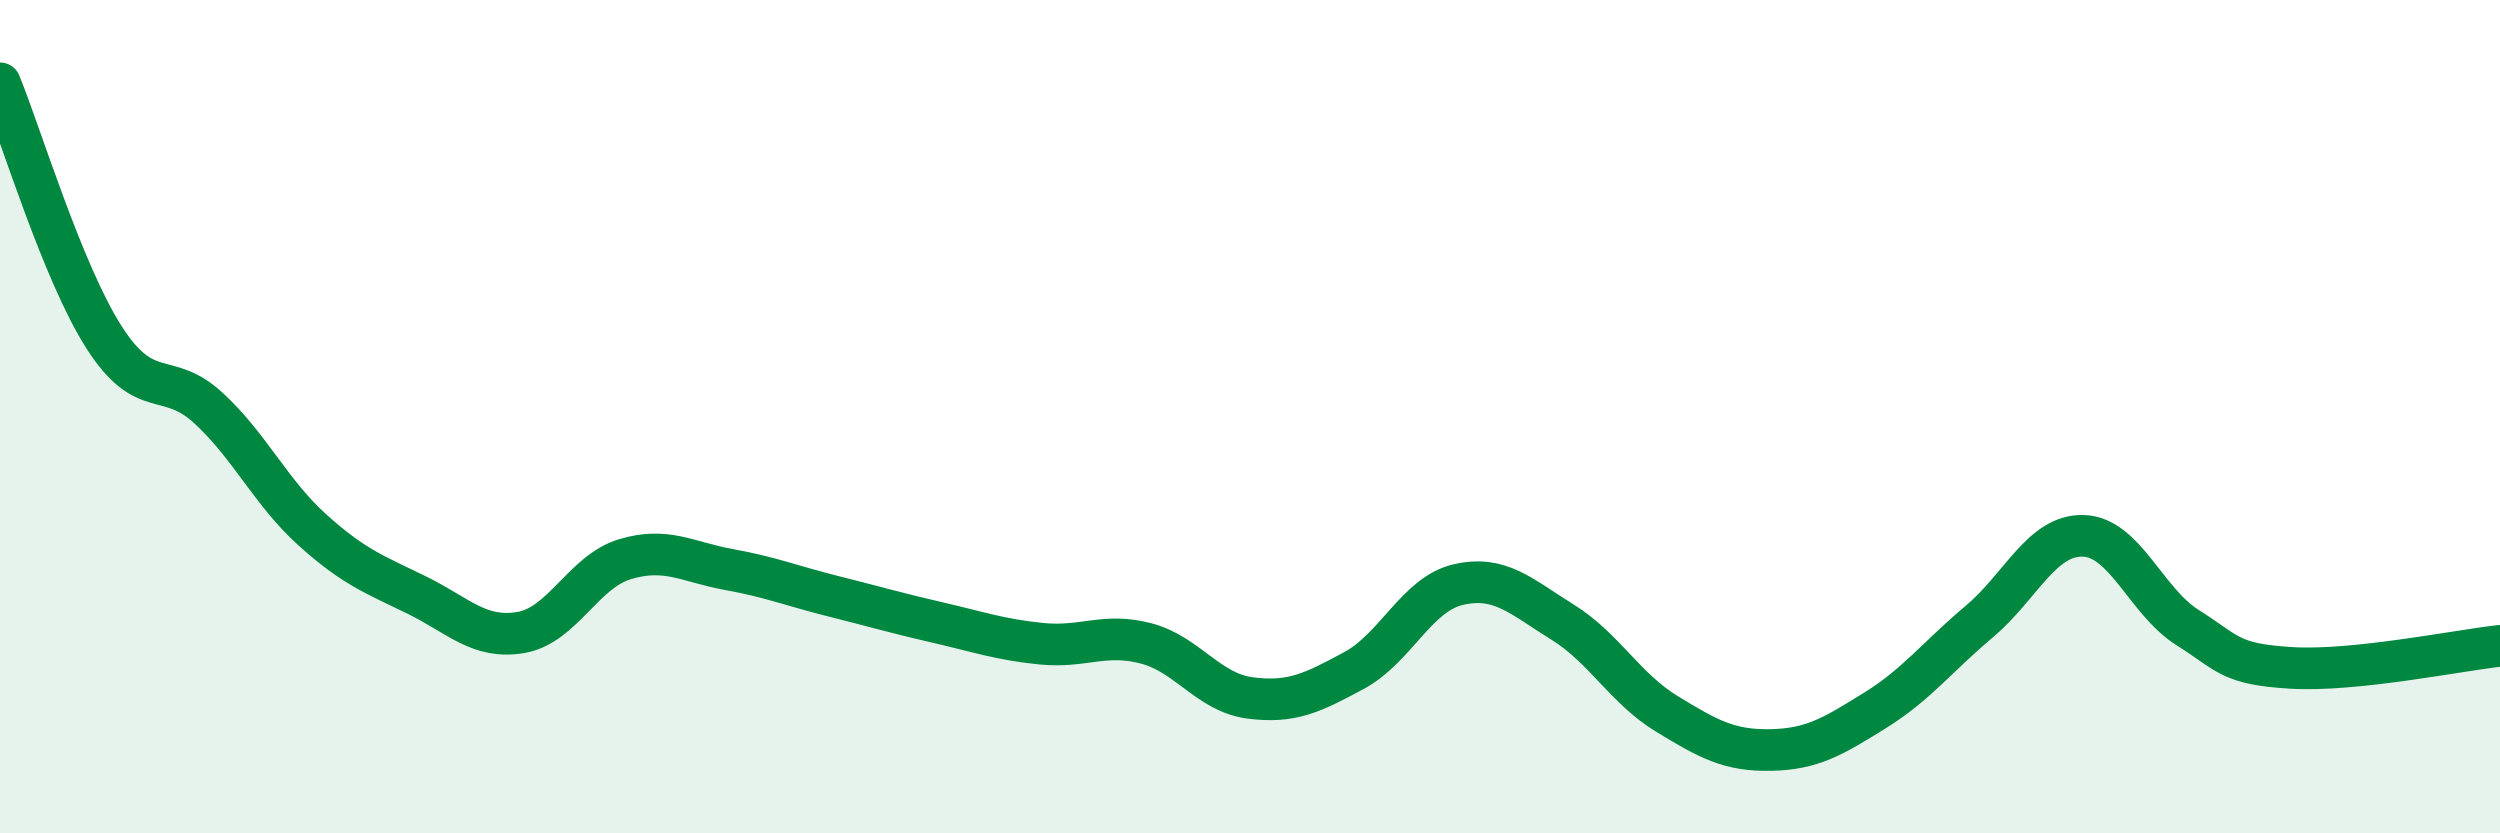
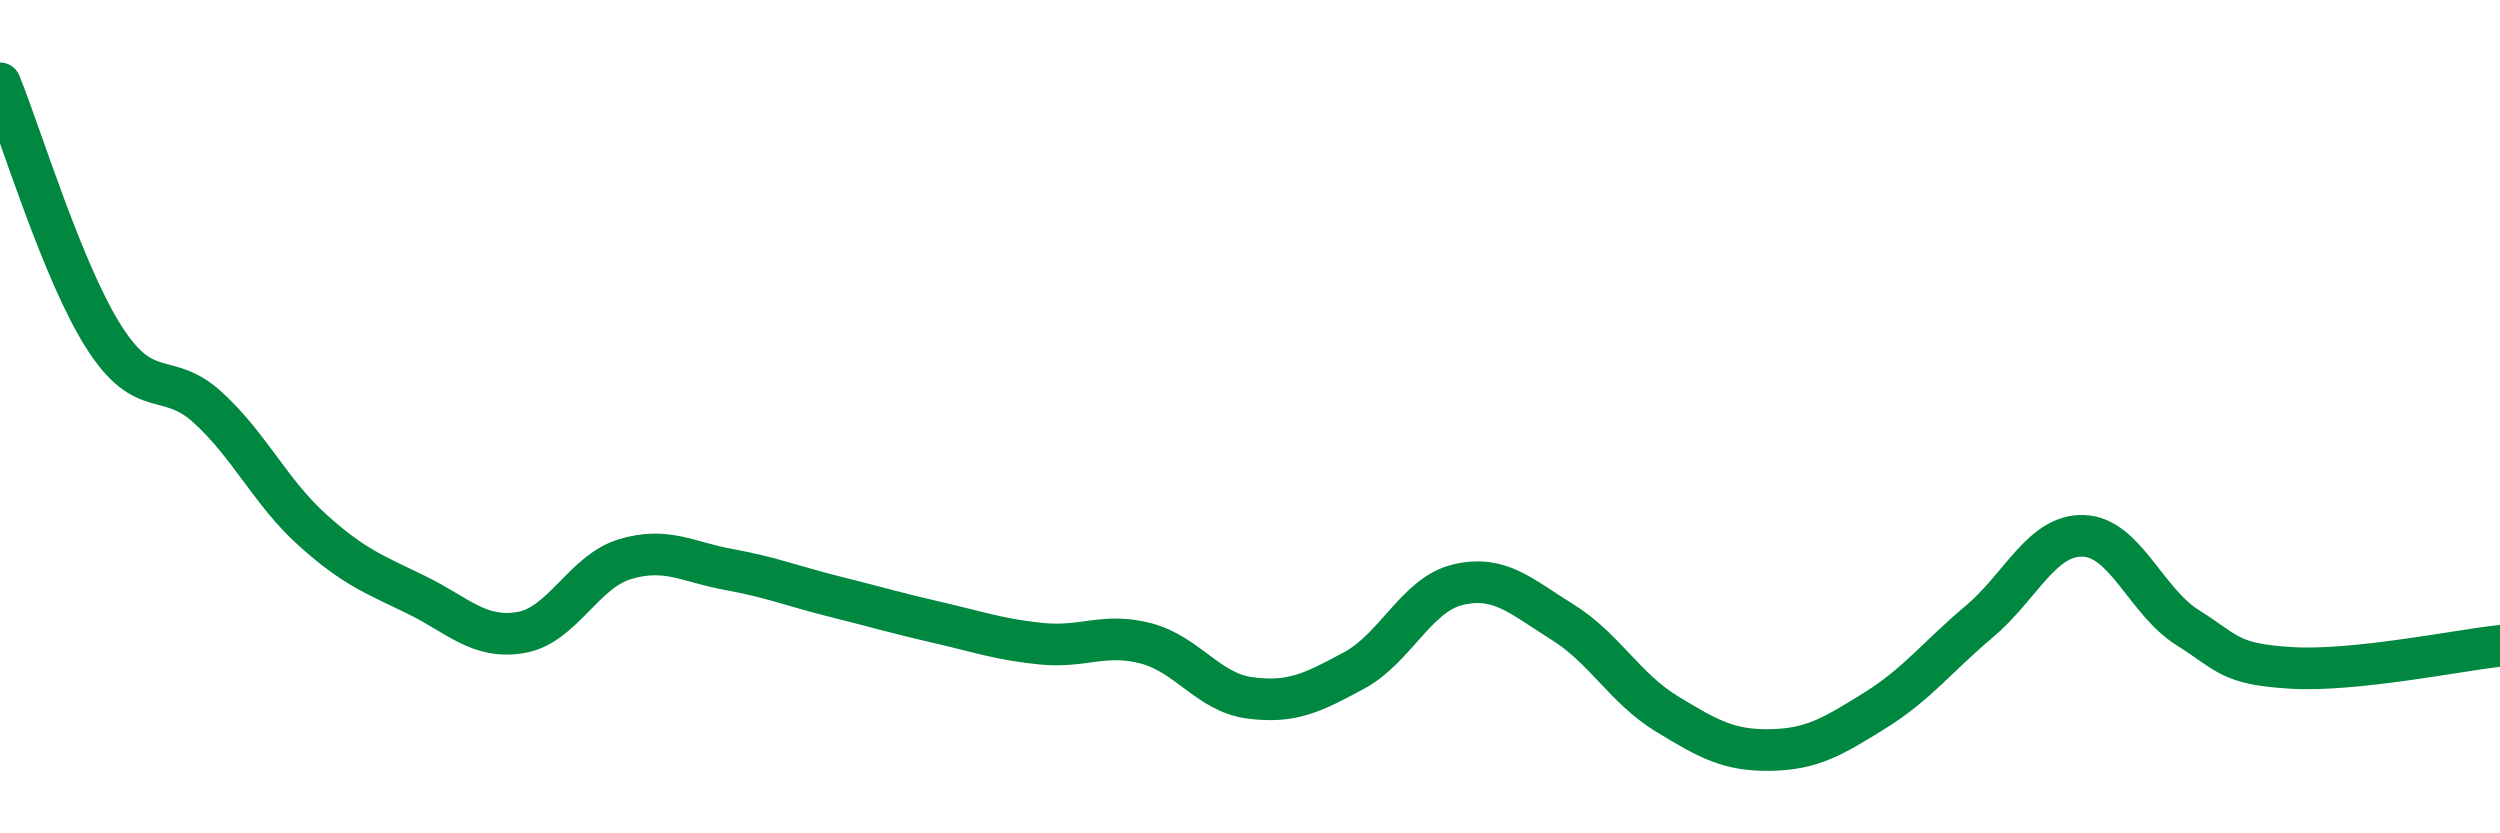
<svg xmlns="http://www.w3.org/2000/svg" width="60" height="20" viewBox="0 0 60 20">
-   <path d="M 0,2 C 0.5,3.22 1.5,6.54 2.5,8.1 C 3.5,9.66 4,8.87 5,9.79 C 6,10.71 6.5,11.82 7.5,12.72 C 8.5,13.62 9,13.79 10,14.28 C 11,14.77 11.5,15.35 12.5,15.18 C 13.5,15.01 14,13.72 15,13.42 C 16,13.12 16.5,13.49 17.5,13.67 C 18.5,13.85 19,14.06 20,14.31 C 21,14.56 21.5,14.71 22.5,14.94 C 23.5,15.17 24,15.35 25,15.45 C 26,15.55 26.5,15.18 27.5,15.44 C 28.5,15.7 29,16.62 30,16.75 C 31,16.88 31.5,16.63 32.5,16.09 C 33.5,15.55 34,14.26 35,14.03 C 36,13.8 36.5,14.31 37.5,14.93 C 38.5,15.55 39,16.52 40,17.13 C 41,17.74 41.5,18.02 42.5,18 C 43.5,17.98 44,17.67 45,17.05 C 46,16.43 46.5,15.76 47.5,14.92 C 48.5,14.08 49,12.83 50,12.86 C 51,12.89 51.5,14.43 52.5,15.06 C 53.5,15.69 53.5,15.94 55,16.03 C 56.5,16.12 59,15.61 60,15.5L60 20L0 20Z" fill="#008740" opacity="0.1" stroke-linecap="round" stroke-linejoin="round" />
  <path d="M 0,2 C 0.5,3.22 1.5,6.54 2.5,8.1 C 3.5,9.66 4,8.87 5,9.79 C 6,10.71 6.5,11.82 7.5,12.72 C 8.5,13.62 9,13.79 10,14.28 C 11,14.77 11.5,15.35 12.5,15.18 C 13.5,15.01 14,13.72 15,13.42 C 16,13.12 16.5,13.49 17.5,13.67 C 18.5,13.85 19,14.06 20,14.31 C 21,14.56 21.5,14.71 22.5,14.94 C 23.5,15.17 24,15.35 25,15.45 C 26,15.55 26.5,15.18 27.5,15.44 C 28.5,15.7 29,16.62 30,16.75 C 31,16.88 31.5,16.63 32.5,16.09 C 33.5,15.55 34,14.26 35,14.03 C 36,13.8 36.5,14.31 37.5,14.93 C 38.5,15.55 39,16.52 40,17.13 C 41,17.74 41.5,18.02 42.5,18 C 43.5,17.98 44,17.67 45,17.05 C 46,16.43 46.5,15.76 47.5,14.92 C 48.5,14.08 49,12.83 50,12.86 C 51,12.89 51.5,14.43 52.5,15.06 C 53.5,15.69 53.5,15.94 55,16.03 C 56.5,16.12 59,15.61 60,15.5" stroke="#008740" stroke-width="1" fill="none" stroke-linecap="round" stroke-linejoin="round" />
</svg>